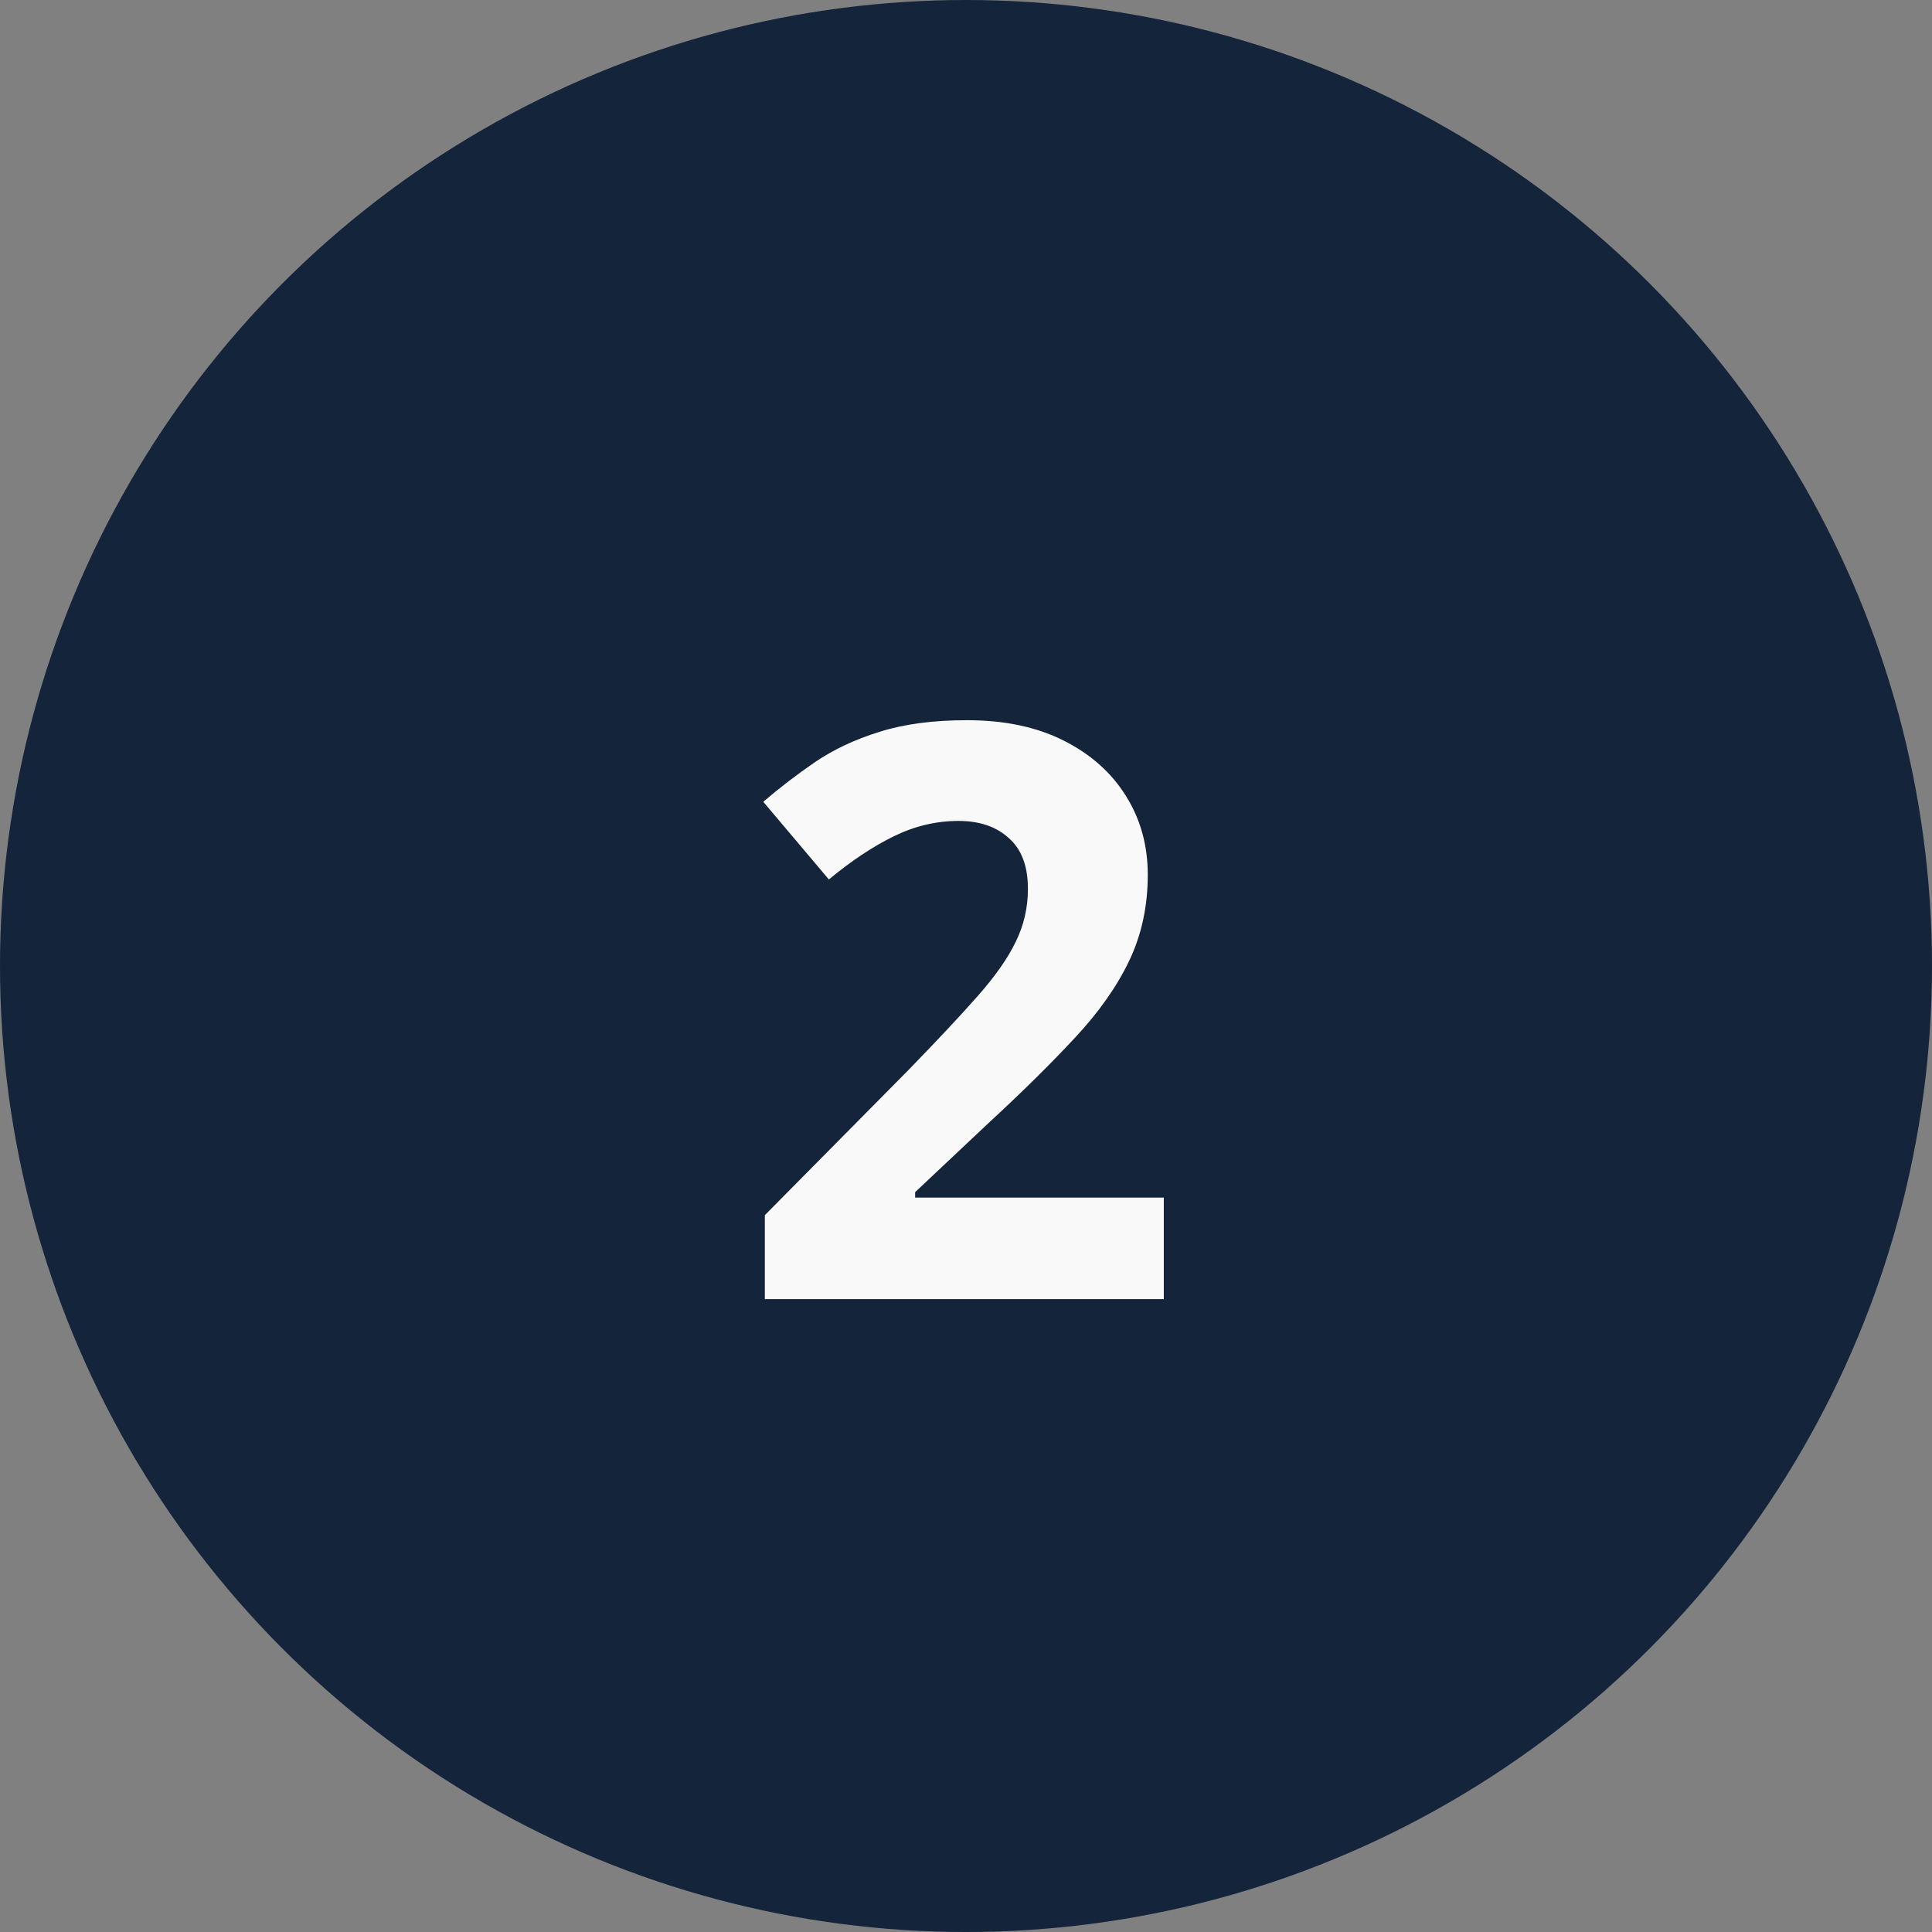
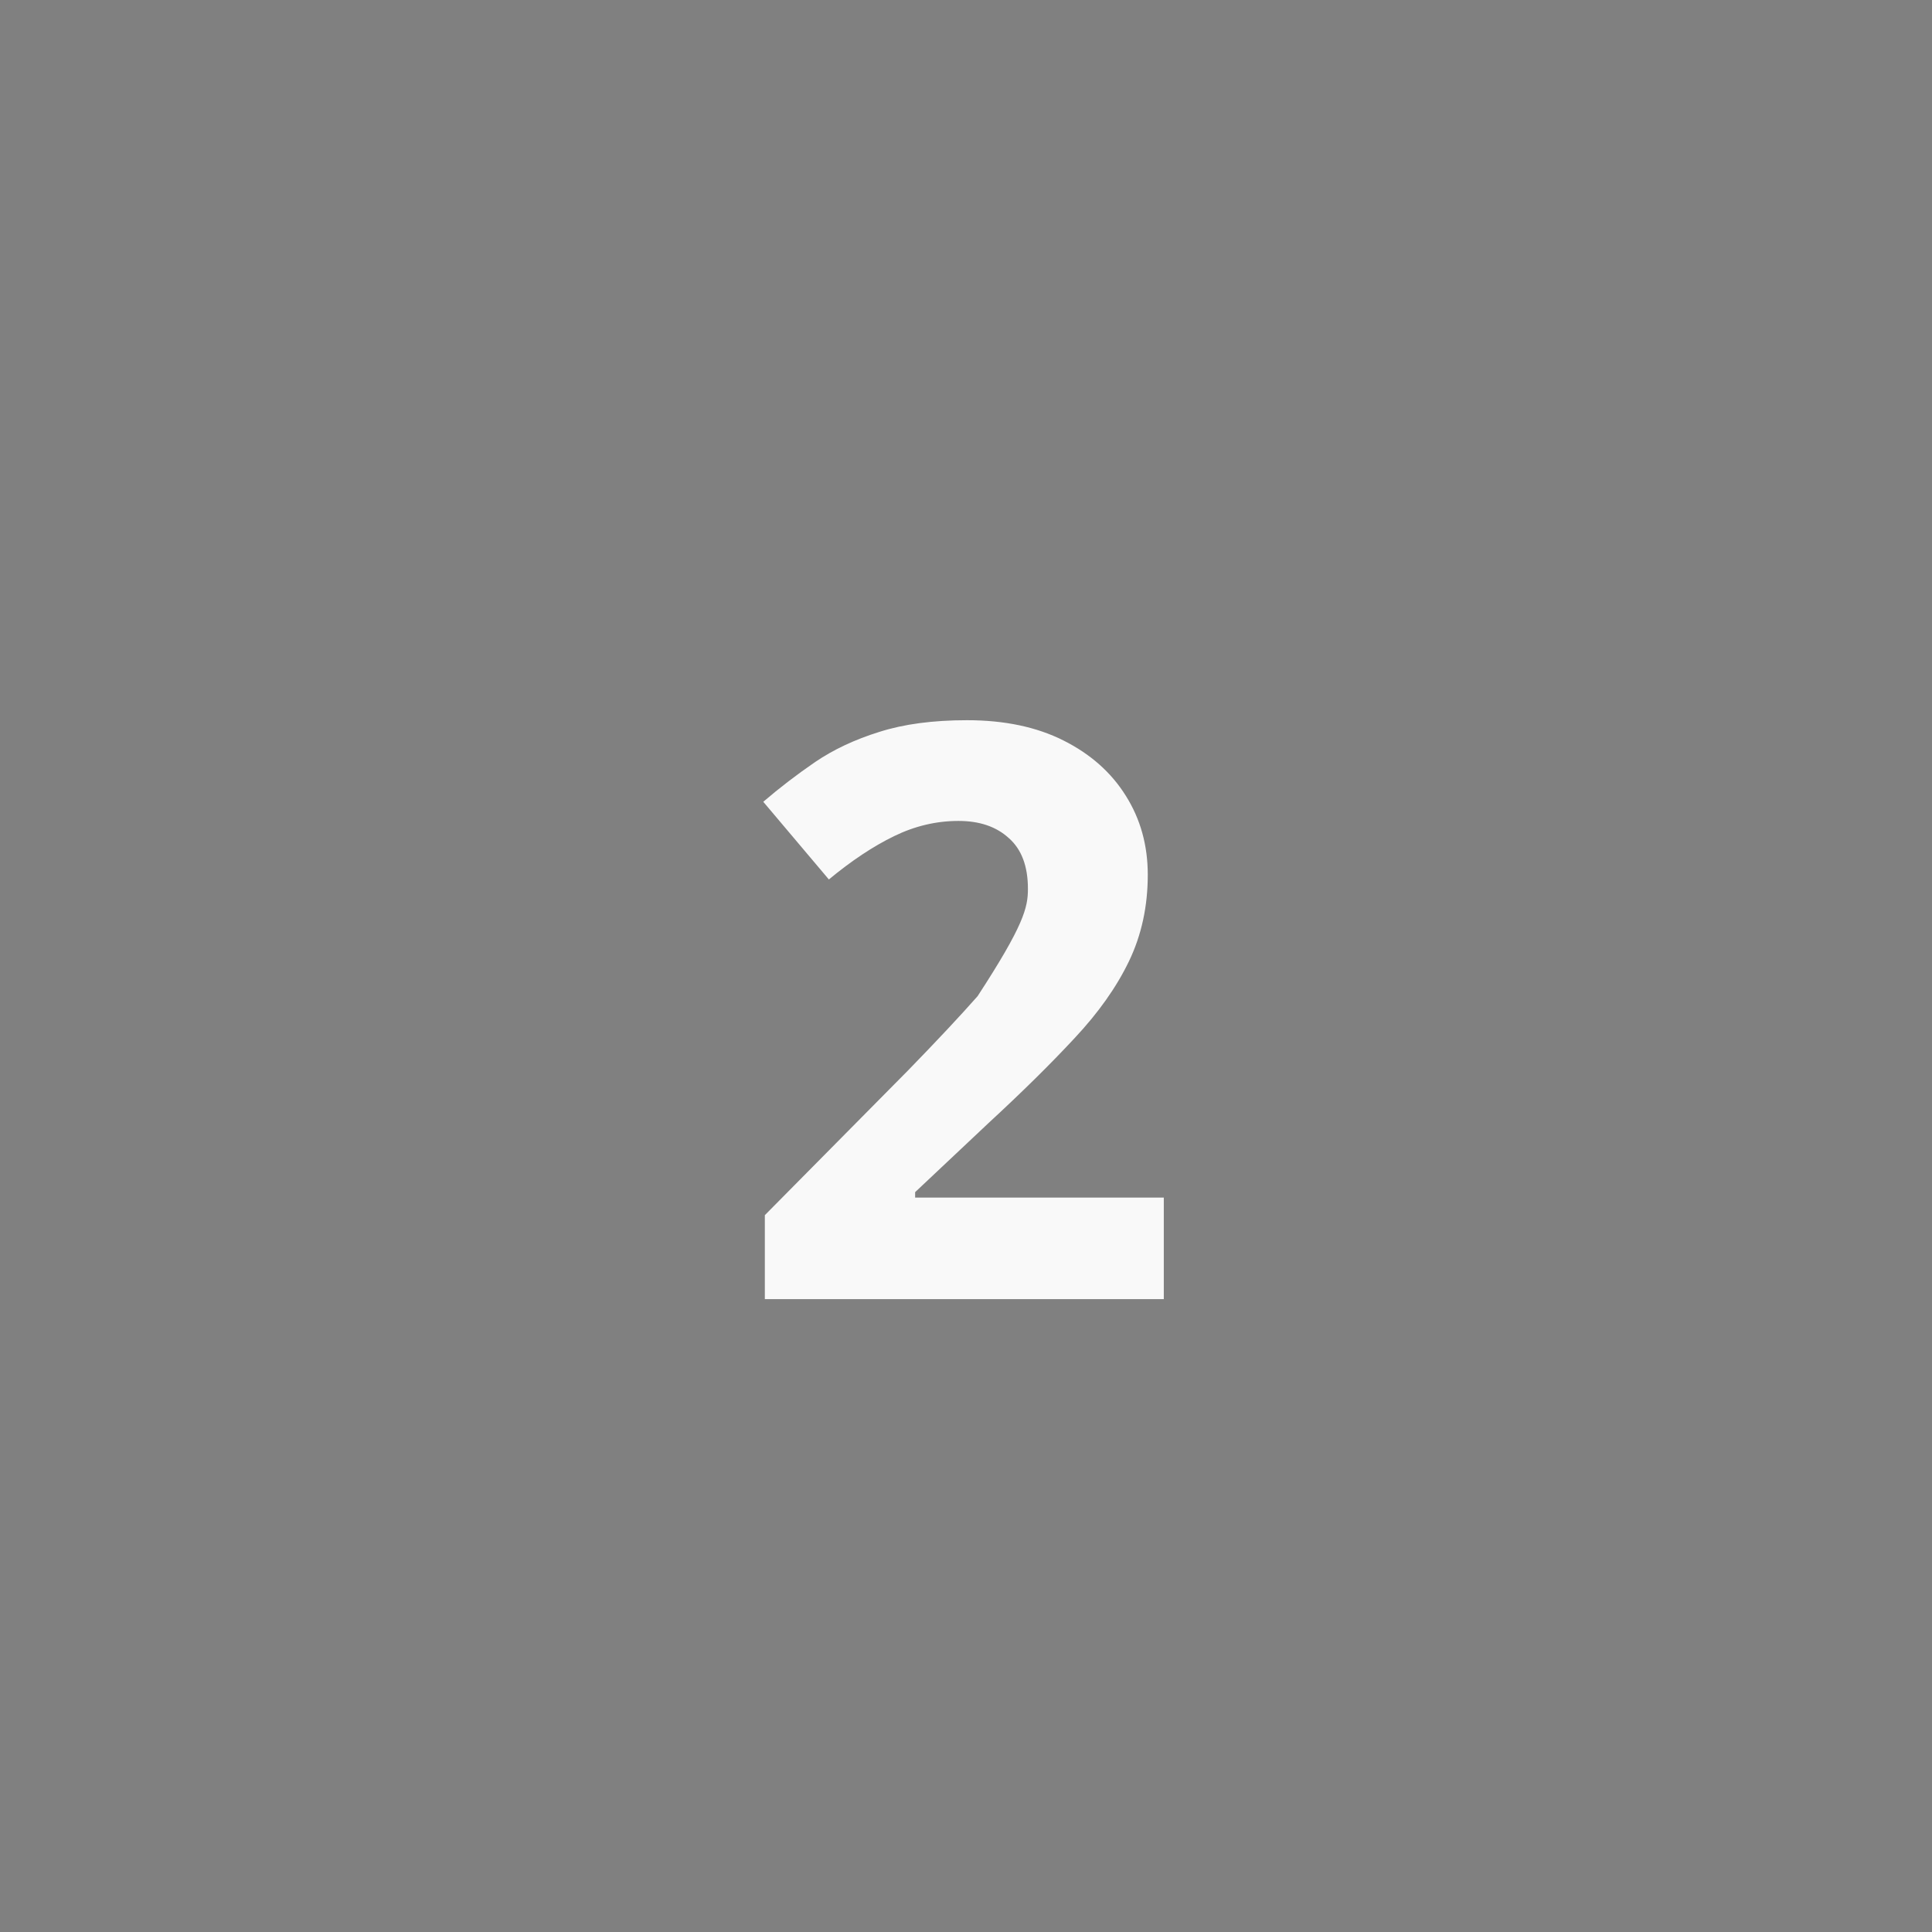
<svg xmlns="http://www.w3.org/2000/svg" width="58" height="58" viewBox="0 0 58 58" fill="none">
  <rect x="0" y="0" width="58" height="58" fill="#808080" stroke="none" />
-   <circle cx="29" cy="29" r="29" fill="#14243B" />
-   <path d="M34.938 39H22.961V36.48L27.262 32.133C28.129 31.242 28.824 30.5 29.348 29.906C29.879 29.305 30.262 28.758 30.496 28.266C30.738 27.773 30.859 27.246 30.859 26.684C30.859 26.004 30.668 25.496 30.285 25.16C29.91 24.816 29.406 24.645 28.773 24.645C28.109 24.645 27.465 24.797 26.84 25.102C26.215 25.406 25.562 25.84 24.883 26.402L22.914 24.07C23.406 23.648 23.926 23.25 24.473 22.875C25.027 22.5 25.668 22.199 26.395 21.973C27.129 21.738 28.008 21.621 29.031 21.621C30.156 21.621 31.121 21.824 31.926 22.23C32.738 22.637 33.363 23.191 33.801 23.895C34.238 24.59 34.457 25.379 34.457 26.262C34.457 27.207 34.27 28.07 33.895 28.852C33.52 29.633 32.973 30.406 32.254 31.172C31.543 31.938 30.684 32.785 29.676 33.715L27.473 35.789V35.953H34.938V39Z" fill="#F9F9F9" />
+   <path d="M34.938 39H22.961V36.48L27.262 32.133C28.129 31.242 28.824 30.5 29.348 29.906C30.738 27.773 30.859 27.246 30.859 26.684C30.859 26.004 30.668 25.496 30.285 25.16C29.91 24.816 29.406 24.645 28.773 24.645C28.109 24.645 27.465 24.797 26.84 25.102C26.215 25.406 25.562 25.84 24.883 26.402L22.914 24.07C23.406 23.648 23.926 23.25 24.473 22.875C25.027 22.5 25.668 22.199 26.395 21.973C27.129 21.738 28.008 21.621 29.031 21.621C30.156 21.621 31.121 21.824 31.926 22.23C32.738 22.637 33.363 23.191 33.801 23.895C34.238 24.59 34.457 25.379 34.457 26.262C34.457 27.207 34.27 28.07 33.895 28.852C33.52 29.633 32.973 30.406 32.254 31.172C31.543 31.938 30.684 32.785 29.676 33.715L27.473 35.789V35.953H34.938V39Z" fill="#F9F9F9" />
</svg>